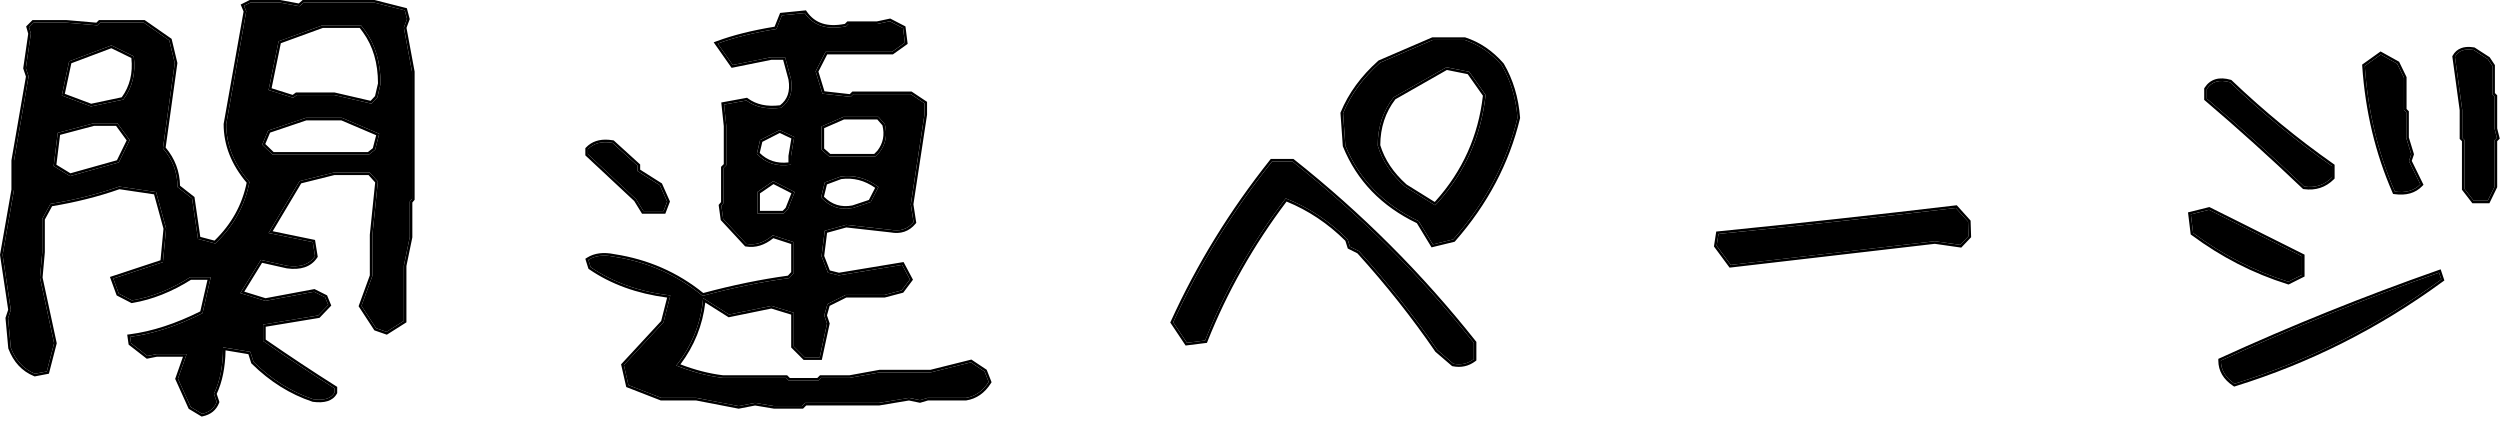
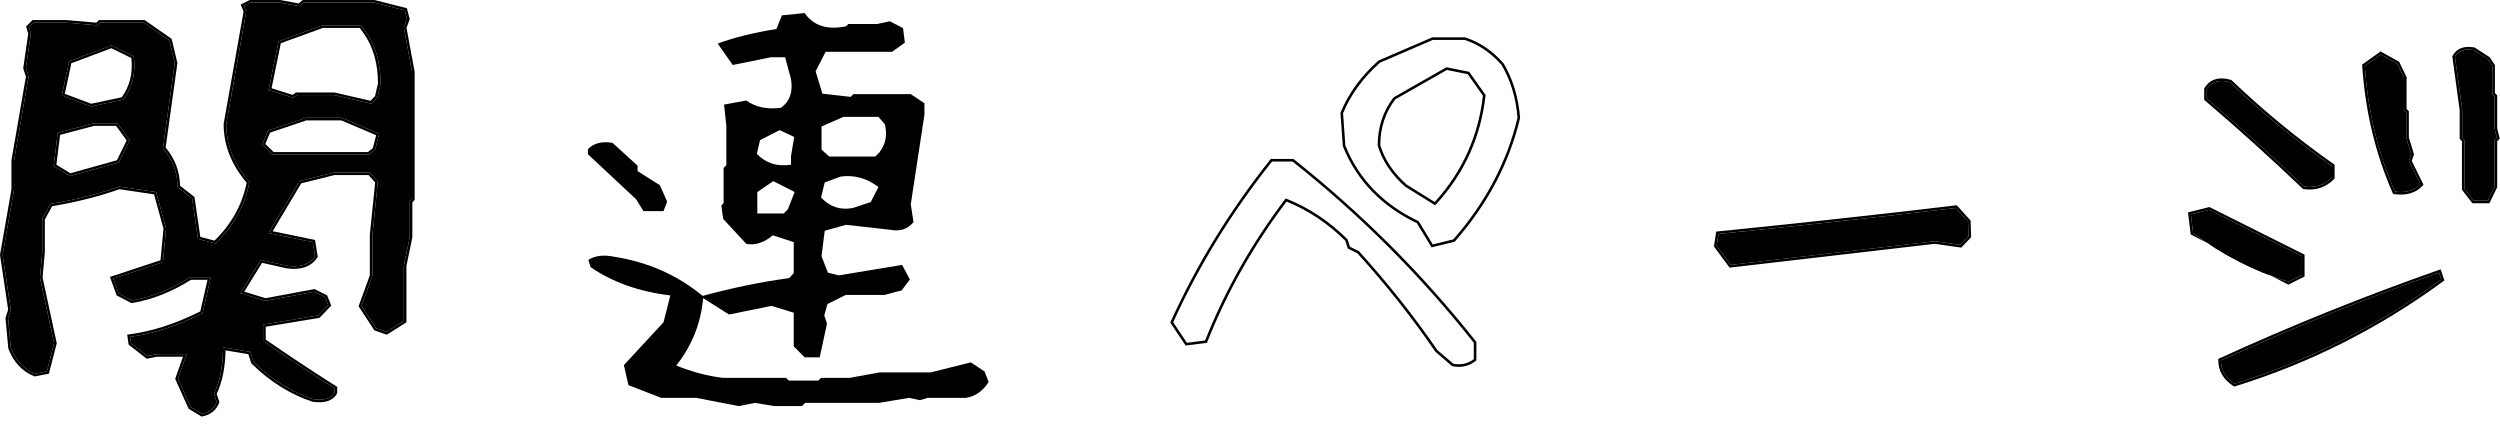
<svg xmlns="http://www.w3.org/2000/svg" width="193" height="33" viewBox="0 0 193 33" fill="none">
  <path d="M172.508 29.626C171.805 29.157 171.453 28.56 171.453 27.833C176.938 25.325 182.551 23.064 188.293 21.048L188.469 21.575C183.57 25.161 178.25 27.845 172.508 29.626ZM176.656 21.751C174.031 20.931 171.582 19.677 169.309 17.989L169.133 16.548L170.539 16.196L177.711 19.782V21.224L176.656 21.751ZM190.965 15.493L190.262 14.579V10.817L190.086 10.642V8.497L189.523 4.384C189.781 3.915 190.262 3.739 190.965 3.856L192.055 4.56L192.406 5.087V7.267L192.582 7.442V9.938L192.758 10.642L192.582 10.817V14.403L192.055 15.493H190.965ZM184.883 14.79C183.57 11.79 182.797 8.556 182.562 5.087L183.793 4.208L185.059 4.911L185.586 6.001V8.497L185.762 8.673V10.642L186.148 11.907L185.973 12.435L186.852 14.227C186.383 14.72 185.727 14.907 184.883 14.79ZM177.887 14.403C175.379 12.013 172.871 9.751 170.363 7.618V6.88C170.738 6.294 171.336 6.118 172.156 6.353C174.664 8.743 177.289 10.899 180.031 12.821V13.7C179.445 14.286 178.73 14.521 177.887 14.403Z" fill="black" />
  <path d="M133.617 20.45L132.527 18.974L132.668 18.06C138.762 17.45 144.867 16.782 150.984 16.056L151.934 17.11L151.969 18.235L151.336 18.903L149.367 18.622C144.117 19.231 138.867 19.841 133.617 20.45Z" fill="black" />
-   <path d="M112.195 28.079L110.965 27.024C109.184 24.423 107.168 21.88 104.918 19.395L104.215 19.044L104.039 18.481C102.633 17.075 101.039 16.02 99.258 15.317C96.656 18.739 94.582 22.395 93.035 26.286L91.629 26.462L90.574 24.88C92.566 20.497 95.109 16.36 98.203 12.47H99.785C104.988 16.595 109.652 21.259 113.777 26.462V27.727C113.309 28.079 112.781 28.196 112.195 28.079ZM110.613 18.868L109.523 17.075C106.805 15.786 104.918 13.841 103.863 11.239L103.688 8.743C104.273 7.313 105.223 6.013 106.535 4.841L110.613 3.083H113.074C114.152 3.435 115.102 4.079 115.922 5.017C116.625 6.212 117.035 7.571 117.152 9.095C116.332 12.517 114.68 15.646 112.195 18.481L110.613 18.868ZM110.965 15.669C113.098 13.302 114.34 10.524 114.691 7.337L113.426 5.544L111.668 5.192L107.59 7.513C106.77 8.567 106.359 9.81 106.359 11.239C106.711 12.411 107.414 13.466 108.469 14.403L110.789 15.845L110.965 15.669Z" fill="black" />
  <path d="M57.023 31.349L53.754 30.716H51.047L48.516 29.731L48.164 28.185L51.223 24.88L51.75 22.806C49.359 22.524 47.309 21.798 45.598 20.626L45.422 20.064C45.938 19.735 46.594 19.653 47.391 19.817C49.992 20.216 52.277 21.224 54.246 22.841C56.59 22.208 58.816 21.751 60.926 21.47L61.277 21.083V18.692L59.66 18.165C59.004 18.727 58.324 18.95 57.621 18.833L55.828 16.899L55.688 15.88L55.863 15.669V12.962L56.074 12.751V9.728L55.898 8.075L57.621 7.759C58.324 8.274 59.215 8.462 60.293 8.321C60.973 7.829 61.23 7.091 61.066 6.106L60.609 4.419H59.52L56.566 5.017L55.406 3.364C56.672 2.896 58.184 2.521 59.941 2.239L60.363 1.185L62.121 1.009C62.801 1.993 63.867 2.333 65.32 2.028L65.496 1.853H67.711L68.695 1.642L69.715 2.169L69.856 3.294L68.871 3.997H63.738L62.965 5.509L63.492 7.231L65.672 7.478L65.883 7.267H70.312L71.367 7.97V8.849L70.312 15.774L70.523 17.145C70.078 17.685 69.492 17.884 68.766 17.743L65.32 17.356L63.668 17.814L63.422 19.782L63.914 21.048L64.758 21.259L69.644 20.45L70.242 21.575L69.609 22.419L68.273 22.77H65.285L63.879 23.474L63.633 24.352L63.844 24.985L63.281 27.587H62.121L61.277 26.743V24.142L59.555 23.614L56.285 24.282L54.281 23.017C54.117 24.939 53.426 26.673 52.207 28.22C53.426 28.712 54.621 29.028 55.793 29.169H60.68L60.891 29.38H63.176L63.387 29.169H65.602L67.922 28.747H71.859L74.953 27.974L76.008 28.677L76.324 29.485C75.879 30.189 75.293 30.599 74.566 30.716H71.613L71.016 30.892L70.172 30.716L67.852 31.102H62.156L61.91 31.349H59.766L58.289 31.102L57.023 31.349ZM49.676 16.302L49.113 15.388L45.387 11.907V11.521C45.832 11.052 46.465 10.888 47.285 11.028L49.219 12.786V13.208L50.941 14.298L51.504 15.563L51.223 16.302H49.676ZM60.82 16.161L61.348 14.825L59.695 13.981L58.465 14.825V16.477H60.504L60.82 16.161ZM67.219 15.599L67.816 14.438C66.926 13.759 65.953 13.489 64.898 13.63L63.668 14.087L63.387 15.247C64.066 15.974 64.887 16.243 65.848 16.056L67.219 15.599ZM61.066 12.716V12.048L61.312 10.571L60.188 10.044L58.676 10.817L58.43 11.872C59.109 12.599 59.988 12.88 61.066 12.716ZM67.887 11.767C68.379 11.134 68.519 10.407 68.309 9.587L67.816 9.024H65.109L63.422 9.763V11.556L64.019 12.083H67.57L67.887 11.767Z" fill="black" />
  <path d="M15.602 31.946L14.723 31.419L13.738 29.239L14.406 27.341H12.086L11.383 27.481L10.117 26.497L10.047 26.005C11.828 25.77 13.691 25.161 15.637 24.177L16.27 21.399H14.688C13.211 22.337 11.711 22.935 10.188 23.192L9.168 22.665L8.746 21.505L12.578 20.239L12.824 17.638L12.051 14.825L9.203 14.403C7.539 14.989 5.77 15.435 3.895 15.739L3.262 16.899V19.466L3.086 21.435L4.176 26.497L3.613 28.677L2.699 28.852C1.832 28.501 1.211 27.833 0.836 26.849L0.625 24.564L0.836 23.931L0.203 19.677L1.082 14.649V12.399L2.207 5.896L1.996 5.263L2.383 2.591L2.242 2.099L2.594 1.747H5.09L7.516 1.958L7.727 1.747H11.102L13.07 3.118L13.492 4.876L12.578 11.45C13.328 12.317 13.703 13.313 13.703 14.438L14.828 15.317L15.285 18.446L16.621 18.798C18.027 17.462 18.906 15.88 19.258 14.052C18.062 12.669 17.465 11.181 17.465 9.587L19.012 0.868L18.836 0.446L19.328 0.2H21.613L23.125 0.481L23.441 0.2H28.891L31.246 0.798L31.422 1.466L31.176 2.134L31.809 5.544V15.352L31.633 15.563V18.306L31.176 20.52V24.774L29.84 25.618L29.031 25.337L27.906 23.614L28.75 21.294V18.13L29.172 14.017L28.539 13.313H25.797L23.125 13.981L20.734 17.989L24.145 18.692L24.32 19.782C23.898 20.415 23.184 20.661 22.176 20.52L20.137 20.064L18.555 22.63L20.488 23.227L24.25 22.524L25.094 22.946L25.34 23.544L24.566 24.352L20.312 25.056V26.321C22.211 27.634 24.051 28.852 25.832 29.977V30.294C25.574 30.763 25.023 30.939 24.18 30.821C22.492 30.259 20.957 29.298 19.574 27.939L19.328 27.165L17.219 26.814C17.219 28.243 16.984 29.439 16.516 30.399L16.727 31.032C16.539 31.524 16.164 31.829 15.602 31.946ZM9.168 12.54L10.012 10.817L9.062 9.517H7.234L4.457 10.255L4.141 12.821L5.406 13.595L9.168 12.54ZM28.961 11.556L29.277 10.325L26.395 9.095H23.617L20.699 10.079L20.242 11.169L21.051 11.942H28.469L28.961 11.556ZM9.52 7.688C10.223 6.751 10.492 5.638 10.328 4.349L8.605 3.505L5.336 4.735L4.773 7.372L7.023 8.216L9.52 7.688ZM29.137 7.513L29.383 6.458C29.383 4.841 28.984 3.481 28.188 2.38L27.871 1.958H24.883L21.508 3.188L20.734 6.95L22.633 7.548L22.914 7.337H25.797L28.68 8.005L29.137 7.513Z" fill="black" />
-   <path d="M188.483 20.984L188.659 21.512L188.706 21.65L188.588 21.736C183.672 25.335 178.332 28.03 172.568 29.817L172.478 29.845L172.398 29.792C171.65 29.293 171.254 28.638 171.254 27.833V27.704L171.371 27.651C176.861 25.141 182.48 22.877 188.228 20.859L188.42 20.792L188.483 20.984ZM170.54 16.196L169.134 16.548L169.31 17.989C171.583 19.677 174.032 20.931 176.657 21.751L177.712 21.224V19.782L170.54 16.196ZM192.056 4.56L190.966 3.856C190.263 3.739 189.782 3.915 189.524 4.384L190.087 8.497V10.642L190.263 10.817V14.579L190.966 15.493H192.056L192.583 14.403V10.817L192.759 10.642L192.583 9.939V7.442L192.407 7.267V5.087L192.056 4.56ZM185.06 4.911L183.794 4.208L182.563 5.087C182.798 8.556 183.571 11.79 184.884 14.79C185.727 14.907 186.384 14.72 186.853 14.228L185.974 12.435L186.149 11.907L185.763 10.642V8.673L185.587 8.497V6.001L185.06 4.911ZM170.164 6.821L170.196 6.772C170.406 6.444 170.687 6.22 171.037 6.117C171.383 6.015 171.778 6.036 172.212 6.16L172.26 6.174L172.295 6.208C174.796 8.592 177.414 10.741 180.147 12.657L180.232 12.717V13.783L180.174 13.842C179.542 14.473 178.764 14.727 177.86 14.602L177.797 14.593L177.75 14.548C175.245 12.16 172.739 9.901 170.234 7.771L170.164 7.711V6.821ZM171.454 27.833C171.454 28.56 171.806 29.157 172.509 29.626C178.251 27.845 183.571 25.161 188.47 21.575L188.294 21.048C182.552 23.064 176.938 25.325 171.454 27.833ZM177.912 21.348L177.802 21.402L176.675 21.966L176.598 21.941C173.951 21.114 171.481 19.85 169.19 18.149L169.122 18.099L169.111 18.014L168.914 16.396L169.085 16.354L170.491 16.002L170.563 15.984L177.802 19.604L177.912 19.658V21.348ZM170.364 7.618C172.872 9.751 175.38 12.013 177.888 14.403C178.731 14.521 179.446 14.286 180.032 13.7V12.821C177.29 10.899 174.665 8.743 172.157 6.353C171.337 6.118 170.739 6.294 170.364 6.88V7.618ZM185.787 8.414L185.963 8.59V10.611L186.341 11.849L186.359 11.91L186.339 11.971L186.188 12.419L187.032 14.14L187.094 14.265L186.997 14.365C186.473 14.916 185.746 15.112 184.856 14.988L184.745 14.973L184.701 14.87C183.379 11.848 182.6 8.591 182.364 5.101L182.356 4.989L182.447 4.924L183.78 3.972L183.892 4.033L185.157 4.736L185.212 4.767L185.24 4.824L185.768 5.914L185.787 5.955V8.414ZM192.607 7.184L192.783 7.359V9.913L192.953 10.593L192.98 10.703L192.783 10.9V14.449L192.764 14.49L192.182 15.693H190.867L190.808 15.615L190.104 14.701L190.062 14.648V10.9L189.887 10.725V8.51L189.326 4.411L189.317 4.346L189.35 4.287C189.501 4.013 189.722 3.818 190.01 3.713C190.222 3.635 190.462 3.609 190.727 3.627L190.999 3.659L191.04 3.666L191.074 3.689L192.164 4.392L192.199 4.414L192.223 4.448L192.574 4.976L192.607 5.026V7.184Z" fill="black" />
+   <path d="M188.483 20.984L188.659 21.512L188.706 21.65L188.588 21.736C183.672 25.335 178.332 28.03 172.568 29.817L172.478 29.845L172.398 29.792C171.65 29.293 171.254 28.638 171.254 27.833V27.704L171.371 27.651C176.861 25.141 182.48 22.877 188.228 20.859L188.42 20.792L188.483 20.984ZM170.54 16.196L169.134 16.548L169.31 17.989C171.583 19.677 174.032 20.931 176.657 21.751L177.712 21.224V19.782L170.54 16.196ZM192.056 4.56L190.966 3.856C190.263 3.739 189.782 3.915 189.524 4.384L190.087 8.497V10.642L190.263 10.817V14.579L190.966 15.493H192.056L192.583 14.403V10.817L192.759 10.642L192.583 9.939V7.442L192.407 7.267V5.087L192.056 4.56ZM185.06 4.911L183.794 4.208L182.563 5.087C182.798 8.556 183.571 11.79 184.884 14.79C185.727 14.907 186.384 14.72 186.853 14.228L185.974 12.435L186.149 11.907L185.763 10.642V8.673L185.587 8.497V6.001L185.06 4.911ZM170.164 6.821L170.196 6.772C170.406 6.444 170.687 6.22 171.037 6.117C171.383 6.015 171.778 6.036 172.212 6.16L172.26 6.174L172.295 6.208C174.796 8.592 177.414 10.741 180.147 12.657L180.232 12.717V13.783L180.174 13.842C179.542 14.473 178.764 14.727 177.86 14.602L177.797 14.593L177.75 14.548C175.245 12.16 172.739 9.901 170.234 7.771L170.164 7.711V6.821ZM171.454 27.833C171.454 28.56 171.806 29.157 172.509 29.626C178.251 27.845 183.571 25.161 188.47 21.575L188.294 21.048C182.552 23.064 176.938 25.325 171.454 27.833ZM177.912 21.348L177.802 21.402L176.675 21.966L176.598 21.941L169.122 18.099L169.111 18.014L168.914 16.396L169.085 16.354L170.491 16.002L170.563 15.984L177.802 19.604L177.912 19.658V21.348ZM170.364 7.618C172.872 9.751 175.38 12.013 177.888 14.403C178.731 14.521 179.446 14.286 180.032 13.7V12.821C177.29 10.899 174.665 8.743 172.157 6.353C171.337 6.118 170.739 6.294 170.364 6.88V7.618ZM185.787 8.414L185.963 8.59V10.611L186.341 11.849L186.359 11.91L186.339 11.971L186.188 12.419L187.032 14.14L187.094 14.265L186.997 14.365C186.473 14.916 185.746 15.112 184.856 14.988L184.745 14.973L184.701 14.87C183.379 11.848 182.6 8.591 182.364 5.101L182.356 4.989L182.447 4.924L183.78 3.972L183.892 4.033L185.157 4.736L185.212 4.767L185.24 4.824L185.768 5.914L185.787 5.955V8.414ZM192.607 7.184L192.783 7.359V9.913L192.953 10.593L192.98 10.703L192.783 10.9V14.449L192.764 14.49L192.182 15.693H190.867L190.808 15.615L190.104 14.701L190.062 14.648V10.9L189.887 10.725V8.51L189.326 4.411L189.317 4.346L189.35 4.287C189.501 4.013 189.722 3.818 190.01 3.713C190.222 3.635 190.462 3.609 190.727 3.627L190.999 3.659L191.04 3.666L191.074 3.689L192.164 4.392L192.199 4.414L192.223 4.448L192.574 4.976L192.607 5.026V7.184Z" fill="black" />
  <path d="M152.081 16.977L152.13 17.031L152.133 17.105L152.168 18.23L152.17 18.312L152.113 18.373L151.409 19.116L149.361 18.823L149.358 18.824C149.348 18.825 149.338 18.827 149.328 18.828C149.318 18.829 149.307 18.83 149.297 18.831C149.287 18.832 149.277 18.834 149.267 18.835C149.256 18.836 149.246 18.838 149.235 18.839C149.225 18.84 149.215 18.841 149.205 18.842C149.195 18.843 149.184 18.845 149.174 18.846C149.164 18.847 149.154 18.848 149.144 18.85C149.133 18.851 149.123 18.851 149.112 18.852C149.102 18.854 149.092 18.855 149.082 18.856C149.072 18.858 149.061 18.859 149.051 18.86C149.041 18.861 149.031 18.862 149.021 18.863C149.01 18.864 149 18.866 148.989 18.867C148.979 18.868 148.969 18.87 148.959 18.871C148.949 18.872 148.938 18.873 148.928 18.874C148.918 18.875 148.908 18.877 148.897 18.878C148.887 18.879 148.876 18.881 148.866 18.882C148.856 18.883 148.846 18.884 148.836 18.885C148.826 18.886 148.815 18.887 148.805 18.889C148.795 18.89 148.785 18.891 148.774 18.893C148.764 18.894 148.753 18.894 148.743 18.895C148.733 18.897 148.723 18.898 148.713 18.899C148.703 18.901 148.692 18.902 148.682 18.903C148.672 18.904 148.661 18.905 148.651 18.906C148.641 18.907 148.63 18.909 148.62 18.91C148.61 18.911 148.6 18.912 148.59 18.913C148.58 18.914 148.569 18.916 148.559 18.917C148.548 18.918 148.538 18.92 148.528 18.921C148.518 18.922 148.507 18.923 148.497 18.924C148.487 18.925 148.477 18.927 148.467 18.928C148.457 18.929 148.446 18.93 148.436 18.932C148.425 18.933 148.415 18.933 148.405 18.935C148.395 18.936 148.384 18.937 148.374 18.939C148.364 18.94 148.354 18.941 148.344 18.942C148.333 18.944 148.323 18.944 148.312 18.945C148.302 18.947 148.292 18.948 148.282 18.949C148.272 18.95 148.261 18.952 148.251 18.953C148.241 18.954 148.231 18.955 148.221 18.956C148.21 18.957 148.2 18.959 148.189 18.96C148.179 18.961 148.169 18.963 148.159 18.964C148.149 18.965 148.138 18.966 148.128 18.967C148.118 18.968 148.108 18.97 148.098 18.971C148.087 18.972 148.077 18.973 148.066 18.975C148.056 18.976 148.046 18.976 148.036 18.977C148.026 18.979 148.015 18.98 148.005 18.981C147.995 18.983 147.985 18.984 147.975 18.985C147.964 18.986 147.954 18.987 147.943 18.988C147.933 18.989 147.923 18.991 147.913 18.992C147.903 18.993 147.892 18.995 147.882 18.996C147.872 18.997 147.862 18.998 147.852 18.999C147.841 19 147.831 19.002 147.82 19.003C147.81 19.004 147.8 19.006 147.79 19.007C147.78 19.008 147.769 19.009 147.759 19.01C147.749 19.011 147.739 19.012 147.729 19.014C147.718 19.015 147.708 19.016 147.697 19.018C147.687 19.019 147.677 19.019 147.667 19.02C147.657 19.022 147.646 19.023 147.636 19.024C147.626 19.026 147.616 19.026 147.605 19.027C147.595 19.029 147.584 19.03 147.574 19.031C147.564 19.032 147.554 19.034 147.544 19.035C147.534 19.036 147.523 19.037 147.513 19.038C147.503 19.039 147.493 19.041 147.482 19.042C147.472 19.043 147.461 19.045 147.451 19.046C147.441 19.047 147.431 19.048 147.421 19.049C147.411 19.05 147.4 19.052 147.39 19.053C147.38 19.054 147.369 19.055 147.359 19.057C147.349 19.058 147.338 19.058 147.328 19.06C147.318 19.061 147.308 19.062 147.298 19.064C147.288 19.065 147.277 19.066 147.267 19.067C147.257 19.069 147.246 19.069 147.236 19.07C147.226 19.072 147.215 19.073 147.205 19.074C147.195 19.075 147.185 19.077 147.175 19.078C147.165 19.079 147.154 19.08 147.144 19.081C147.133 19.082 147.123 19.084 147.113 19.085C147.103 19.086 147.092 19.088 147.082 19.089C147.072 19.09 147.062 19.091 147.052 19.092C147.042 19.093 147.031 19.095 147.021 19.096C147.01 19.097 147 19.098 146.99 19.1C146.98 19.101 146.969 19.101 146.959 19.102C146.949 19.104 146.939 19.105 146.929 19.106C146.918 19.108 146.908 19.109 146.897 19.11C146.887 19.111 146.877 19.112 146.867 19.113C146.857 19.114 146.846 19.116 146.836 19.117C146.826 19.118 146.816 19.12 146.806 19.121C146.795 19.122 146.785 19.123 146.774 19.124C146.764 19.125 146.754 19.127 146.744 19.128C146.734 19.129 146.723 19.131 146.713 19.132C146.703 19.133 146.693 19.134 146.683 19.135C146.672 19.136 146.662 19.137 146.651 19.139C146.641 19.14 146.631 19.14 146.621 19.142C146.611 19.143 146.6 19.144 146.59 19.145C146.58 19.147 146.57 19.148 146.56 19.149C146.549 19.151 146.539 19.151 146.528 19.152C146.518 19.154 146.508 19.155 146.498 19.156C146.488 19.157 146.477 19.159 146.467 19.16C146.457 19.161 146.447 19.162 146.437 19.163C146.426 19.164 146.416 19.166 146.405 19.167C146.395 19.168 146.385 19.17 146.375 19.171C146.365 19.172 146.354 19.173 146.344 19.174C146.334 19.175 146.324 19.177 146.313 19.178C146.303 19.179 146.292 19.18 146.282 19.182C146.272 19.183 146.262 19.183 146.252 19.185C146.242 19.186 146.231 19.187 146.221 19.189C146.211 19.19 146.201 19.191 146.19 19.192C146.18 19.194 146.169 19.194 146.159 19.195C146.149 19.197 146.139 19.198 146.129 19.199C146.119 19.2 146.108 19.202 146.098 19.203C146.088 19.204 146.077 19.205 146.067 19.206C146.057 19.207 146.046 19.209 146.036 19.21C146.026 19.211 146.016 19.213 146.006 19.214C145.996 19.215 145.985 19.216 145.975 19.217C145.965 19.218 145.954 19.22 145.944 19.221C145.934 19.222 145.923 19.223 145.913 19.225C145.903 19.226 145.893 19.226 145.883 19.227C145.873 19.229 145.862 19.23 145.852 19.231C145.841 19.233 145.831 19.234 145.821 19.235C145.811 19.236 145.8 19.237 145.79 19.238C145.78 19.239 145.77 19.241 145.76 19.242C145.75 19.243 145.739 19.245 145.729 19.246C145.718 19.247 145.708 19.248 145.698 19.249C145.688 19.25 145.677 19.252 145.667 19.253C145.657 19.254 145.647 19.255 145.637 19.256C145.626 19.257 145.616 19.259 145.605 19.26C145.595 19.261 145.585 19.262 145.575 19.264C145.565 19.265 145.554 19.265 145.544 19.267C145.534 19.268 145.524 19.269 145.514 19.27C145.503 19.272 145.493 19.273 145.482 19.274C145.472 19.276 145.462 19.276 145.452 19.277C145.442 19.279 145.431 19.28 145.421 19.281C145.411 19.282 145.401 19.284 145.391 19.285C145.38 19.286 145.37 19.287 145.359 19.288C145.349 19.289 145.339 19.291 145.329 19.292C145.319 19.293 145.308 19.295 145.298 19.296C145.288 19.297 145.278 19.298 145.268 19.299C145.257 19.3 145.247 19.302 145.236 19.303C145.226 19.304 145.216 19.305 145.206 19.307C145.196 19.308 145.185 19.308 145.175 19.31C145.165 19.311 145.155 19.312 145.145 19.314C145.134 19.315 145.124 19.316 145.113 19.317C145.103 19.319 145.093 19.319 145.083 19.32C145.073 19.322 145.062 19.323 145.052 19.324C145.042 19.325 145.032 19.327 145.021 19.328C145.011 19.329 145 19.33 144.99 19.331C144.98 19.332 144.97 19.334 144.96 19.335C144.95 19.336 144.939 19.338 144.929 19.339C144.919 19.34 144.909 19.341 144.898 19.342C144.888 19.343 144.877 19.345 144.867 19.346C144.857 19.347 144.847 19.348 144.837 19.35C144.827 19.351 144.816 19.351 144.806 19.352C144.796 19.354 144.785 19.355 144.775 19.356C144.765 19.358 144.754 19.359 144.744 19.36C144.734 19.361 144.724 19.362 144.714 19.363C144.704 19.364 144.693 19.366 144.683 19.367C144.673 19.368 144.662 19.369 144.652 19.37C144.642 19.371 144.631 19.373 144.621 19.374C144.611 19.375 144.601 19.377 144.591 19.378C144.581 19.379 144.57 19.38 144.56 19.381C144.549 19.382 144.539 19.384 144.529 19.385C144.519 19.386 144.508 19.387 144.498 19.389C144.488 19.39 144.478 19.39 144.468 19.392C144.458 19.393 144.447 19.394 144.437 19.395C144.426 19.397 144.416 19.398 144.406 19.399C144.396 19.401 144.385 19.401 144.375 19.402C144.365 19.404 144.355 19.405 144.345 19.406C144.334 19.407 144.324 19.409 144.313 19.41C144.303 19.411 144.293 19.412 144.283 19.413C144.273 19.414 144.262 19.416 144.252 19.417C144.242 19.418 144.232 19.42 144.222 19.421C144.211 19.422 144.201 19.423 144.19 19.424C144.18 19.425 144.17 19.427 144.16 19.428C144.15 19.429 144.139 19.43 144.129 19.432C144.119 19.433 144.109 19.433 144.099 19.435C144.088 19.436 144.078 19.437 144.067 19.439C144.057 19.44 144.047 19.441 144.037 19.442C144.027 19.444 144.016 19.444 144.006 19.445C143.996 19.447 143.986 19.448 143.976 19.449C143.965 19.45 143.955 19.452 143.944 19.453C143.934 19.454 143.924 19.455 143.914 19.456C143.904 19.457 143.893 19.459 143.883 19.46C143.873 19.461 143.863 19.463 143.853 19.464C143.842 19.465 143.832 19.466 143.821 19.467C143.811 19.468 143.801 19.47 143.791 19.471C143.781 19.472 143.77 19.473 143.76 19.475C143.75 19.476 143.74 19.476 143.729 19.477C143.719 19.479 143.708 19.48 143.698 19.481C143.688 19.483 143.678 19.483 143.668 19.484C143.658 19.486 143.647 19.487 143.637 19.488C143.627 19.489 143.617 19.491 143.606 19.492C143.596 19.493 143.585 19.494 143.575 19.495C143.565 19.496 143.555 19.498 143.545 19.499C143.535 19.5 143.524 19.502 143.514 19.503C143.504 19.504 143.493 19.505 143.483 19.506C143.473 19.507 143.462 19.509 143.452 19.51C143.442 19.511 143.432 19.512 143.422 19.514C143.412 19.515 143.401 19.515 143.391 19.517C143.381 19.518 143.37 19.519 143.36 19.52C143.35 19.522 143.339 19.523 143.329 19.524C143.319 19.526 143.309 19.526 143.299 19.527C143.289 19.529 143.278 19.53 143.268 19.531C143.257 19.532 143.247 19.534 143.237 19.535C143.227 19.536 143.216 19.537 143.206 19.538C143.196 19.539 143.186 19.541 143.176 19.542C143.166 19.543 143.155 19.545 143.145 19.546C143.134 19.547 143.124 19.548 143.114 19.549C143.104 19.55 143.093 19.552 143.083 19.553C143.073 19.554 143.063 19.555 143.053 19.557C143.042 19.558 143.032 19.558 143.021 19.56C143.011 19.561 143.001 19.562 142.991 19.564C142.981 19.565 142.97 19.566 142.96 19.567C142.95 19.569 142.94 19.569 142.93 19.57C142.919 19.572 142.909 19.573 142.898 19.574C142.888 19.575 142.878 19.577 142.868 19.578C142.858 19.579 142.847 19.58 142.837 19.581C142.827 19.582 142.817 19.584 142.807 19.585C142.796 19.586 142.786 19.588 142.775 19.589C142.765 19.59 142.755 19.591 142.745 19.592C142.735 19.593 142.724 19.595 142.714 19.596C142.704 19.597 142.694 19.598 142.684 19.599C142.673 19.6 142.663 19.601 142.652 19.602C142.642 19.604 142.632 19.605 142.622 19.606C142.612 19.608 142.601 19.608 142.591 19.609C142.581 19.61 142.571 19.612 142.561 19.613C142.55 19.614 142.54 19.616 142.529 19.617C142.519 19.618 142.509 19.619 142.499 19.62C142.489 19.621 142.478 19.623 142.468 19.624C142.458 19.625 142.448 19.627 142.438 19.628C142.427 19.629 142.417 19.63 142.406 19.631C142.396 19.632 142.386 19.634 142.376 19.635C142.366 19.636 142.355 19.637 142.345 19.639C142.335 19.64 142.325 19.64 142.314 19.642C142.304 19.643 142.293 19.644 142.283 19.645C142.273 19.647 142.263 19.648 142.253 19.649C142.243 19.651 142.232 19.651 142.222 19.652C142.212 19.654 142.202 19.655 142.191 19.656C142.181 19.657 142.17 19.659 142.16 19.66C142.15 19.661 142.14 19.662 142.13 19.663C142.12 19.664 142.109 19.666 142.099 19.667C142.089 19.668 142.078 19.67 142.068 19.671C142.058 19.672 142.047 19.673 142.037 19.674C142.027 19.675 142.017 19.677 142.007 19.678C141.997 19.679 141.986 19.68 141.976 19.682C141.966 19.683 141.955 19.683 141.945 19.685C141.935 19.686 141.924 19.687 141.914 19.689C141.904 19.69 141.894 19.691 141.884 19.692C141.874 19.694 141.863 19.694 141.853 19.695C141.842 19.697 141.832 19.698 141.822 19.699C141.812 19.7 141.801 19.702 141.791 19.703C141.781 19.704 141.771 19.705 141.761 19.706C141.75 19.707 141.74 19.709 141.729 19.71C141.719 19.711 141.709 19.712 141.699 19.713C141.689 19.714 141.678 19.716 141.668 19.717C141.658 19.718 141.648 19.72 141.638 19.721C141.627 19.722 141.617 19.722 141.606 19.724C141.596 19.725 141.586 19.726 141.576 19.727C141.566 19.729 141.555 19.73 141.545 19.731C141.535 19.733 141.525 19.733 141.515 19.734C141.504 19.736 141.494 19.737 141.483 19.738C141.473 19.739 141.463 19.741 141.453 19.742C141.443 19.743 141.432 19.744 141.422 19.745C141.412 19.746 141.402 19.748 141.392 19.749C141.381 19.75 141.371 19.752 141.36 19.753C141.35 19.754 141.34 19.755 141.33 19.756C141.32 19.757 141.309 19.759 141.299 19.76C141.289 19.761 141.279 19.762 141.269 19.764C141.258 19.765 141.248 19.765 141.237 19.767C141.227 19.768 141.217 19.769 141.207 19.77C141.197 19.772 141.186 19.773 141.176 19.774C141.166 19.776 141.156 19.776 141.146 19.777C141.135 19.779 141.125 19.78 141.114 19.781C141.104 19.782 141.094 19.784 141.084 19.785C141.074 19.786 141.063 19.787 141.053 19.788C141.043 19.789 141.033 19.791 141.022 19.792C141.012 19.793 141.001 19.795 140.991 19.796C140.981 19.797 140.971 19.798 140.961 19.799C140.951 19.8 140.94 19.802 140.93 19.803C140.92 19.804 140.91 19.805 140.899 19.807C140.889 19.808 140.878 19.808 140.868 19.81C140.858 19.811 140.848 19.812 140.838 19.814C140.828 19.815 140.817 19.816 140.807 19.817C140.797 19.819 140.786 19.819 140.776 19.82C140.766 19.822 140.755 19.823 140.745 19.824C140.735 19.825 140.725 19.826 140.715 19.827C140.705 19.828 140.694 19.83 140.684 19.831C140.673 19.832 140.663 19.834 140.653 19.835C140.643 19.836 140.632 19.837 140.622 19.838C140.612 19.839 140.602 19.841 140.592 19.842C140.582 19.843 140.571 19.845 140.561 19.846C140.55 19.847 140.54 19.848 140.53 19.849C140.52 19.85 140.509 19.851 140.499 19.852C140.489 19.854 140.479 19.855 140.469 19.856C140.458 19.858 140.448 19.858 140.438 19.859C140.427 19.86 140.417 19.862 140.407 19.863C140.397 19.864 140.386 19.866 140.376 19.867C140.366 19.868 140.356 19.869 140.346 19.87C140.335 19.871 140.325 19.873 140.314 19.874C140.304 19.875 140.294 19.877 140.284 19.878C140.274 19.879 140.263 19.88 140.253 19.881C140.243 19.882 140.233 19.884 140.223 19.885C140.212 19.886 140.202 19.887 140.191 19.889C140.181 19.89 140.171 19.89 140.161 19.892C140.151 19.893 140.14 19.894 140.13 19.895C140.12 19.897 140.11 19.898 140.1 19.899C140.089 19.901 140.079 19.901 140.068 19.902C140.058 19.904 140.048 19.905 140.038 19.906C140.028 19.907 140.017 19.909 140.007 19.91C139.997 19.911 139.987 19.912 139.977 19.913C139.966 19.914 139.956 19.916 139.945 19.917C139.935 19.918 139.925 19.92 139.915 19.921C139.905 19.922 139.894 19.923 139.884 19.924C139.874 19.925 139.864 19.927 139.854 19.928C139.843 19.929 139.833 19.93 139.822 19.932C139.812 19.933 139.802 19.933 139.792 19.935C139.782 19.936 139.771 19.937 139.761 19.939C139.751 19.94 139.741 19.94 139.73 19.941C139.72 19.943 139.709 19.944 139.699 19.945C139.689 19.947 139.679 19.948 139.669 19.949C139.659 19.95 139.648 19.951 139.638 19.952C139.628 19.953 139.618 19.955 139.607 19.956C139.597 19.957 139.586 19.959 139.576 19.96C139.566 19.961 139.556 19.962 139.546 19.963C139.536 19.964 139.525 19.966 139.515 19.967C139.505 19.968 139.494 19.97 139.484 19.971C139.474 19.972 139.463 19.972 139.453 19.974C139.443 19.975 139.433 19.976 139.423 19.977C139.413 19.979 139.402 19.98 139.392 19.981C139.382 19.983 139.371 19.983 139.361 19.984C139.351 19.986 139.34 19.987 139.33 19.988C139.32 19.989 139.31 19.991 139.3 19.992C139.29 19.993 139.279 19.994 139.269 19.995C139.258 19.996 139.248 19.998 139.238 19.999C139.228 20 139.217 20.002 139.207 20.003C139.197 20.004 139.187 20.005 139.177 20.006C139.167 20.007 139.156 20.009 139.146 20.01C139.135 20.011 139.125 20.012 139.115 20.014C139.105 20.015 139.094 20.015 139.084 20.017C139.074 20.018 139.064 20.019 139.054 20.02C139.043 20.022 139.033 20.023 139.022 20.024C139.012 20.026 139.002 20.026 138.992 20.027C138.982 20.029 138.971 20.03 138.961 20.031C138.951 20.032 138.941 20.034 138.931 20.035C138.92 20.036 138.91 20.037 138.899 20.038C138.889 20.039 138.879 20.041 138.869 20.042C138.859 20.043 138.848 20.045 138.838 20.046C138.828 20.047 138.818 20.048 138.808 20.049C138.797 20.05 138.787 20.052 138.776 20.053C138.766 20.054 138.756 20.055 138.746 20.056C138.736 20.057 138.725 20.058 138.715 20.06C138.705 20.061 138.695 20.062 138.685 20.064C138.674 20.065 138.664 20.065 138.653 20.066C138.643 20.068 138.633 20.069 138.623 20.07C138.613 20.072 138.602 20.073 138.592 20.074C138.582 20.075 138.572 20.076 138.562 20.077C138.551 20.078 138.541 20.08 138.53 20.081C138.52 20.082 138.51 20.084 138.5 20.085C138.49 20.086 138.479 20.087 138.469 20.088C138.459 20.089 138.449 20.091 138.438 20.092C138.428 20.093 138.417 20.095 138.407 20.096C138.397 20.097 138.387 20.098 138.377 20.099C138.367 20.1 138.356 20.101 138.346 20.102C138.336 20.104 138.326 20.105 138.315 20.106C138.305 20.108 138.294 20.108 138.284 20.109C138.274 20.11 138.264 20.112 138.254 20.113C138.244 20.114 138.233 20.116 138.223 20.117C138.213 20.118 138.202 20.119 138.192 20.12C138.182 20.121 138.171 20.123 138.161 20.124C138.151 20.125 138.141 20.127 138.131 20.128C138.121 20.129 138.11 20.13 138.1 20.131C138.09 20.132 138.079 20.134 138.069 20.135C138.059 20.136 138.048 20.137 138.038 20.139C138.028 20.14 138.018 20.14 138.008 20.142C137.998 20.143 137.987 20.144 137.977 20.145C137.966 20.147 137.956 20.148 137.946 20.149C137.936 20.151 137.925 20.151 137.915 20.152C137.905 20.154 137.895 20.155 137.885 20.156C137.875 20.157 137.864 20.159 137.854 20.16C137.843 20.161 137.833 20.162 137.823 20.163C137.813 20.164 137.802 20.166 137.792 20.167C137.782 20.168 137.772 20.169 137.762 20.17C137.751 20.171 137.741 20.173 137.73 20.174C137.72 20.175 137.71 20.177 137.7 20.178C137.69 20.179 137.679 20.18 137.669 20.181C137.659 20.182 137.649 20.183 137.639 20.185C137.628 20.186 137.618 20.187 137.607 20.189C137.597 20.19 137.587 20.19 137.577 20.191C137.567 20.193 137.556 20.194 137.546 20.195C137.536 20.197 137.526 20.198 137.516 20.199C137.505 20.2 137.495 20.201 137.484 20.202C137.474 20.203 137.464 20.205 137.454 20.206C137.444 20.207 137.433 20.209 137.423 20.21C137.413 20.211 137.403 20.212 137.393 20.213C137.382 20.214 137.372 20.216 137.361 20.217C137.351 20.218 137.341 20.22 137.331 20.221C137.321 20.222 137.31 20.222 137.3 20.224C137.29 20.225 137.28 20.226 137.27 20.227C137.259 20.229 137.249 20.23 137.238 20.231C137.228 20.233 137.218 20.233 137.208 20.234C137.198 20.236 137.187 20.237 137.177 20.238C137.167 20.239 137.157 20.241 137.146 20.242C137.136 20.243 137.125 20.244 137.115 20.245C137.105 20.246 137.095 20.248 137.085 20.249C137.075 20.25 137.064 20.252 137.054 20.253C137.044 20.254 137.034 20.255 137.023 20.256C137.013 20.257 137.002 20.259 136.992 20.26C136.982 20.261 136.972 20.262 136.962 20.264C136.952 20.265 136.941 20.265 136.931 20.267C136.921 20.268 136.91 20.269 136.9 20.27C136.89 20.272 136.879 20.273 136.869 20.274C136.859 20.276 136.849 20.276 136.839 20.277C136.829 20.279 136.818 20.28 136.808 20.281C136.798 20.282 136.787 20.283 136.777 20.284C136.767 20.285 136.756 20.287 136.746 20.288C136.736 20.289 136.726 20.291 136.716 20.292C136.706 20.293 136.695 20.294 136.685 20.295C136.674 20.296 136.664 20.298 136.654 20.299C136.644 20.3 136.633 20.302 136.623 20.303C136.613 20.304 136.603 20.305 136.593 20.306C136.583 20.307 136.572 20.308 136.562 20.31C136.551 20.311 136.541 20.312 136.531 20.314C136.521 20.315 136.51 20.315 136.5 20.316C136.49 20.318 136.48 20.319 136.47 20.32C136.459 20.322 136.449 20.323 136.438 20.324C136.428 20.325 136.418 20.326 136.408 20.327C136.398 20.328 136.387 20.33 136.377 20.331C136.367 20.332 136.357 20.334 136.347 20.335C136.336 20.336 136.326 20.337 136.315 20.338C136.305 20.339 136.295 20.341 136.285 20.342C136.275 20.343 136.264 20.345 136.254 20.346C136.244 20.347 136.234 20.348 136.224 20.349C136.213 20.35 136.203 20.351 136.192 20.352C136.182 20.354 136.172 20.355 136.162 20.356C136.152 20.358 136.141 20.358 136.131 20.359C136.121 20.36 136.111 20.362 136.101 20.363C136.09 20.364 136.08 20.366 136.069 20.367C136.059 20.368 136.049 20.369 136.039 20.37C136.029 20.371 136.018 20.373 136.008 20.374C135.998 20.375 135.988 20.377 135.978 20.378C135.967 20.379 135.957 20.38 135.946 20.381C135.936 20.382 135.926 20.384 135.916 20.385C135.906 20.386 135.895 20.387 135.885 20.389C135.875 20.39 135.865 20.39 135.854 20.392C135.844 20.393 135.833 20.394 135.823 20.395C135.813 20.397 135.803 20.397 135.793 20.398C135.783 20.4 135.772 20.401 135.762 20.402C135.752 20.404 135.742 20.405 135.731 20.406C135.721 20.407 135.71 20.408 135.7 20.409C135.69 20.41 135.68 20.412 135.67 20.413C135.66 20.414 135.649 20.416 135.639 20.417C135.629 20.418 135.618 20.419 135.608 20.42C135.598 20.421 135.587 20.423 135.577 20.424C135.567 20.425 135.557 20.427 135.547 20.428C135.537 20.429 135.526 20.43 135.516 20.431C135.506 20.432 135.495 20.433 135.485 20.435C135.475 20.436 135.464 20.437 135.454 20.439C135.444 20.44 135.434 20.44 135.424 20.441C135.414 20.443 135.403 20.444 135.393 20.445C135.382 20.447 135.372 20.448 135.362 20.449C135.352 20.45 135.341 20.451 135.331 20.452C135.321 20.453 135.311 20.455 135.301 20.456C135.291 20.457 135.28 20.459 135.27 20.46C135.259 20.461 135.249 20.462 135.239 20.463C135.229 20.464 135.218 20.466 135.208 20.467C135.198 20.468 135.188 20.47 135.178 20.471C135.167 20.472 135.157 20.472 135.146 20.474C135.136 20.475 135.126 20.476 135.116 20.477C135.106 20.479 135.095 20.48 135.085 20.481C135.075 20.483 135.065 20.483 135.055 20.484C135.044 20.486 135.034 20.487 135.023 20.488C135.013 20.489 135.003 20.491 134.993 20.492C134.983 20.493 134.972 20.494 134.962 20.495C134.952 20.496 134.942 20.498 134.932 20.499C134.921 20.5 134.911 20.502 134.9 20.503C134.89 20.504 134.88 20.505 134.87 20.506C134.86 20.507 134.849 20.509 134.839 20.51C134.829 20.511 134.819 20.512 134.809 20.513C134.798 20.514 134.788 20.515 134.777 20.517C134.767 20.518 134.757 20.519 134.747 20.52C134.737 20.522 134.726 20.522 134.716 20.523C134.706 20.525 134.696 20.526 134.686 20.527C134.675 20.529 134.665 20.53 134.654 20.531C134.644 20.532 134.634 20.533 134.624 20.534C134.614 20.535 134.603 20.537 134.593 20.538C134.583 20.539 134.573 20.541 134.562 20.542C134.552 20.543 134.542 20.544 134.531 20.545C134.521 20.546 134.511 20.548 134.501 20.549C134.491 20.55 134.48 20.552 134.47 20.553C134.46 20.554 134.45 20.555 134.439 20.556C134.429 20.557 134.418 20.558 134.408 20.56C134.398 20.561 134.388 20.562 134.378 20.564C134.368 20.565 134.357 20.565 134.347 20.566C134.337 20.568 134.327 20.569 134.316 20.57C134.306 20.572 134.295 20.573 134.285 20.574C134.275 20.575 134.265 20.576 134.255 20.577C134.245 20.578 134.234 20.58 134.224 20.581C134.214 20.582 134.203 20.584 134.193 20.585C134.183 20.586 134.172 20.587 134.162 20.588C134.152 20.589 134.142 20.591 134.132 20.592C134.122 20.593 134.111 20.595 134.101 20.596C134.091 20.597 134.08 20.598 134.07 20.599C134.06 20.6 134.049 20.601 134.039 20.602C134.029 20.604 134.019 20.605 134.009 20.606C133.999 20.608 133.988 20.608 133.978 20.609C133.967 20.61 133.957 20.612 133.947 20.613C133.937 20.614 133.926 20.616 133.916 20.617C133.906 20.618 133.896 20.619 133.886 20.62C133.875 20.621 133.865 20.623 133.854 20.624C133.844 20.625 133.834 20.626 133.824 20.627C133.814 20.628 133.803 20.63 133.793 20.631C133.783 20.632 133.773 20.634 133.763 20.635C133.752 20.636 133.742 20.637 133.731 20.638C133.721 20.639 133.711 20.64 133.701 20.642C133.691 20.643 133.68 20.644 133.67 20.645C133.66 20.647 133.65 20.647 133.64 20.648L133.524 20.662L133.455 20.569L132.365 19.093L132.316 19.025L132.493 17.876L132.647 17.86C138.74 17.251 144.844 16.584 150.96 15.857L151.062 15.845L152.081 16.977ZM150.983 16.056C144.866 16.782 138.761 17.45 132.667 18.06L132.526 18.974L133.616 20.45L149.366 18.622L151.335 18.903L151.968 18.235L151.933 17.11L150.983 16.056Z" fill="black" />
  <path d="M113.775 26.462C109.65 21.259 104.986 16.595 99.783 12.47H98.201C95.107 16.36 92.564 20.497 90.572 24.88L91.627 26.462L93.033 26.286C94.58 22.395 96.654 18.739 99.256 15.317C101.037 16.02 102.631 17.075 104.037 18.481L104.213 19.044L104.916 19.395C107.166 21.88 109.182 24.423 110.963 27.024L112.193 28.079C112.779 28.196 113.307 28.079 113.775 27.727V26.462ZM113.104 2.883L113.134 2.893C114.249 3.256 115.229 3.923 116.07 4.885L116.083 4.899L116.093 4.915C116.813 6.139 117.23 7.529 117.35 9.079L117.353 9.11L117.345 9.142C116.516 12.597 114.848 15.755 112.344 18.613L112.302 18.661L112.241 18.676L110.659 19.062L110.517 19.098L110.44 18.972L109.381 17.229C106.65 15.919 104.744 13.948 103.676 11.315L103.664 11.285L103.662 11.253L103.486 8.757L103.482 8.711L103.5 8.667C104.099 7.206 105.068 5.881 106.4 4.691L106.424 4.67L106.454 4.657L110.532 2.899L110.57 2.883H113.104ZM110.611 3.083L106.533 4.841C105.221 6.013 104.271 7.313 103.686 8.743L103.861 11.239C104.916 13.841 106.803 15.786 109.521 17.075L110.611 18.868L112.193 18.481C114.678 15.646 116.33 12.517 117.15 9.095C117.033 7.571 116.623 6.212 115.92 5.017C115.1 4.079 114.15 3.435 113.072 3.083H110.611ZM113.424 5.544L114.689 7.337C114.338 10.524 113.096 13.302 110.963 15.669L110.787 15.845L108.467 14.403C107.412 13.466 106.709 12.411 106.357 11.239C106.357 9.81 106.768 8.567 107.588 7.513L111.666 5.192L113.424 5.544ZM107.724 7.665C106.953 8.669 106.563 9.847 106.558 11.21C106.898 12.326 107.572 13.337 108.588 14.243L110.757 15.591L110.821 15.527C112.905 13.211 114.123 10.5 114.48 7.388L113.307 5.725L111.699 5.402L107.724 7.665ZM113.976 27.827L113.896 27.888C113.38 28.274 112.795 28.403 112.154 28.275L112.103 28.265L112.063 28.23L110.833 27.176L110.812 27.159L110.798 27.138C109.028 24.553 107.027 22.026 104.792 19.557L104.123 19.223L104.048 19.185L103.861 18.59C102.519 17.256 101.007 16.247 99.323 15.56C96.776 18.933 94.74 22.533 93.219 26.36L93.176 26.47L93.058 26.484L91.651 26.66L91.529 26.676L90.406 24.991L90.344 24.898L90.391 24.797C92.39 20.399 94.942 16.249 98.045 12.346L98.105 12.27H99.853L99.907 12.313C105.122 16.448 109.797 21.123 113.932 26.338L113.976 26.393V27.827Z" fill="black" />
-   <path d="M71.369 7.97L70.314 7.267H65.885L65.674 7.478L63.494 7.231L62.967 5.509L63.74 3.997H68.873L69.857 3.294L69.717 2.169L68.697 1.642L67.713 1.853H65.498L65.322 2.028C63.869 2.333 62.803 1.993 62.123 1.009L60.365 1.185L59.943 2.239C58.186 2.521 56.674 2.896 55.408 3.364L56.568 5.017L59.522 4.419H60.611L61.068 6.106C61.232 7.091 60.975 7.829 60.295 8.321C59.217 8.462 58.326 8.274 57.623 7.759L55.9 8.075L56.076 9.728V12.751L55.865 12.962V15.669L55.69 15.88L55.83 16.899L57.623 18.833C58.326 18.95 59.006 18.727 59.662 18.165L61.279 18.692V21.083L60.928 21.47C58.818 21.751 56.592 22.208 54.248 22.841C52.402 21.325 50.279 20.344 47.877 19.899L47.393 19.817C46.596 19.653 45.939 19.735 45.424 20.064L45.6 20.626C47.31 21.798 49.361 22.524 51.752 22.806L51.225 24.88L48.166 28.185L48.518 29.731L51.049 30.716H53.756L57.025 31.349L58.291 31.102L59.768 31.349H61.912L62.158 31.102H67.853L70.174 30.716L71.018 30.892L71.615 30.716H74.568L74.834 30.658C75.353 30.515 75.792 30.208 76.152 29.735L76.326 29.485L76.01 28.677L74.955 27.974L71.861 28.747H67.924L65.603 29.169H63.389L63.178 29.38H60.893L60.682 29.169H55.795L55.355 29.108C54.324 28.947 53.276 28.65 52.209 28.22C53.428 26.673 54.119 24.939 54.283 23.017L56.287 24.282L59.557 23.614L61.279 24.142V26.743L62.123 27.587H63.283L63.846 24.985L63.635 24.352L63.881 23.474L65.287 22.77H68.275L69.611 22.419L70.244 21.575L69.647 20.45L64.76 21.259L63.916 21.048L63.424 19.782L63.67 17.814L65.322 17.356L68.768 17.743C69.449 17.875 70.006 17.708 70.44 17.242L70.525 17.145L70.314 15.774L71.369 8.849V7.97ZM45.188 11.44L45.243 11.383C45.684 10.918 46.282 10.731 47.004 10.791L47.321 10.831L47.378 10.841L47.422 10.88L49.421 12.697V13.098L51.05 14.129L51.102 14.161L51.126 14.217L51.688 15.482L51.722 15.558L51.692 15.635L51.411 16.373L51.362 16.502H49.565L49.508 16.406L48.961 15.518L45.252 12.054L45.188 11.994V11.44ZM61.35 14.825L60.822 16.161L60.506 16.477H58.467V14.825L59.697 13.981L61.35 14.825ZM58.667 14.93V16.277H60.423L60.65 16.049L61.097 14.92L59.712 14.213L58.667 14.93ZM64.9 13.63C65.955 13.489 66.928 13.759 67.818 14.438L67.221 15.599L65.85 16.056L65.671 16.086C64.787 16.208 64.026 15.928 63.389 15.247L63.67 14.087L64.9 13.63ZM67.561 14.499C66.754 13.927 65.885 13.705 64.946 13.825L63.839 14.237L63.608 15.185C64.224 15.803 64.948 16.024 65.802 15.86L67.079 15.435L67.561 14.499ZM60.868 12.031L60.871 12.015L61.092 10.688L60.192 10.266L58.851 10.952L58.65 11.809C59.233 12.391 59.965 12.637 60.868 12.539V12.031ZM67.818 9.024L68.311 9.587C68.522 10.407 68.381 11.134 67.889 11.767L67.572 12.083H64.022L63.424 11.556V9.763L65.111 9.024H67.818ZM63.624 9.894V11.465L64.097 11.883H67.489L67.734 11.637C68.174 11.068 68.306 10.423 68.125 9.679L67.728 9.225H65.153L63.624 9.894ZM61.068 12.716C59.99 12.88 59.111 12.599 58.432 11.872L58.678 10.817L60.19 10.044L61.315 10.571L61.068 12.048V12.716ZM45.389 11.907L49.115 15.388L49.678 16.302H51.225L51.506 15.563L50.943 14.298L49.221 13.208V12.786L47.287 11.028C46.467 10.888 45.834 11.052 45.389 11.521V11.907ZM71.569 8.864L71.566 8.879L70.516 15.773L70.736 17.204L70.68 17.273C70.437 17.567 70.149 17.776 69.816 17.889C69.489 18 69.13 18.014 68.745 17.941L65.336 17.56L63.852 17.97L63.628 19.756L64.064 20.878L64.769 21.054L69.756 20.23L70.481 21.594L69.772 22.539L69.73 22.595L69.662 22.612L68.326 22.964L68.301 22.971H65.334L64.049 23.612L63.843 24.347L64.035 24.922L64.053 24.974L64.041 25.027L63.444 27.787H62.04L61.079 26.826V24.289L59.547 23.82L56.327 24.479L56.248 24.494L56.181 24.451L54.448 23.356C54.244 25.103 53.604 26.694 52.529 28.129C53.644 28.558 54.735 28.839 55.805 28.969H60.765L60.976 29.18H63.095L63.306 28.969H65.589L67.888 28.551L67.905 28.547H71.836L74.992 27.758L75.066 27.808L76.121 28.511L76.173 28.545L76.196 28.604L76.513 29.412L76.549 29.507L76.495 29.593C76.024 30.337 75.391 30.785 74.601 30.913L74.584 30.916H71.642L71.074 31.083L71.025 31.098L70.977 31.087L70.171 30.919L67.887 31.3L67.87 31.303H62.241L61.995 31.549H59.751L59.734 31.546L58.293 31.306L57.063 31.545L57.025 31.553L56.987 31.545L53.738 30.916H51.012L48.445 29.918L48.346 29.879L47.971 28.229L47.947 28.126L48.02 28.049L51.042 24.782L51.502 22.974C49.181 22.671 47.173 21.947 45.486 20.791L45.43 20.752L45.408 20.686L45.232 20.123L45.188 19.977L45.316 19.895C45.889 19.53 46.602 19.45 47.433 19.621C50.029 20.02 52.316 21.021 54.293 22.621C56.581 22.007 58.759 21.561 60.827 21.281L61.079 21.005V18.838L59.7 18.388C59.035 18.926 58.331 19.154 57.59 19.03L57.523 19.02L57.477 18.969L55.684 17.035L55.641 16.989L55.632 16.927L55.491 15.907L55.48 15.819L55.536 15.752L55.665 15.597V12.879L55.876 12.668V9.739L55.682 7.912L55.864 7.879L57.672 7.547L57.741 7.598C58.383 8.068 59.201 8.25 60.218 8.127C60.504 7.909 60.7 7.645 60.81 7.332C60.924 7.005 60.948 6.613 60.872 6.15L60.458 4.619H59.542L56.608 5.213L56.48 5.238L56.404 5.132L55.244 3.479L55.096 3.267L55.339 3.177C56.593 2.712 58.08 2.341 59.799 2.061L60.225 0.998L60.346 0.985L62.221 0.798L62.287 0.896C62.604 1.354 63.005 1.656 63.493 1.812C63.971 1.964 64.545 1.978 65.224 1.843L65.356 1.711L65.415 1.652H67.693L68.655 1.446L68.726 1.431L68.789 1.464L69.809 1.991L69.902 2.04L69.915 2.145L70.056 3.27L70.07 3.388L69.974 3.457L68.989 4.16L68.938 4.197H63.862L63.182 5.526L63.647 7.047L65.601 7.267L65.743 7.125L65.802 7.066H70.375L70.426 7.101L71.481 7.804L71.569 7.862V8.864Z" fill="black" />
  <path d="M31.809 5.544L31.176 2.134L31.422 1.466L31.246 0.798L28.891 0.2H23.441L23.125 0.481L21.613 0.2H19.328L18.836 0.446L19.012 0.868L17.465 9.587L17.472 9.885C17.542 11.366 18.137 12.755 19.258 14.052C18.906 15.88 18.027 17.462 16.621 18.798L15.285 18.446L14.828 15.317L13.703 14.438C13.703 13.313 13.328 12.317 12.578 11.45L13.492 4.876L13.07 3.118L11.102 1.747H7.727L7.516 1.958L5.09 1.747H2.594L2.242 2.099L2.383 2.591L1.996 5.263L2.207 5.896L1.082 12.399V14.649L0.203 19.677L0.836 23.931L0.625 24.564L0.836 26.849C1.187 27.771 1.755 28.416 2.539 28.783L2.699 28.852L3.613 28.677L4.176 26.497L3.086 21.435L3.262 19.466V16.899L3.895 15.739C5.769 15.435 7.539 14.989 9.203 14.403L12.051 14.825L12.824 17.638L12.578 20.239L8.746 21.505L9.168 22.665L10.188 23.192C11.711 22.935 13.211 22.337 14.688 21.399H16.27L15.637 24.177C13.691 25.161 11.828 25.77 10.047 26.005L10.117 26.497L11.383 27.481L12.086 27.341H14.406L13.738 29.239L14.723 31.419L15.602 31.946C16.094 31.844 16.442 31.598 16.648 31.208L16.727 31.032L16.516 30.399C16.984 29.439 17.219 28.243 17.219 26.814L19.328 27.165L19.574 27.939C20.957 29.298 22.492 30.259 24.18 30.821C25.023 30.938 25.574 30.763 25.832 30.294V29.977C24.051 28.853 22.211 27.634 20.312 26.321V25.056L24.566 24.352L25.34 23.544L25.094 22.946L24.25 22.524L20.488 23.227L18.555 22.63L20.137 20.064L22.176 20.52C23.12 20.652 23.808 20.444 24.237 19.896L24.32 19.782L24.145 18.692L20.734 17.989L23.125 13.981L25.797 13.313H28.539L29.172 14.017L28.75 18.13V21.294L27.906 23.614L29.031 25.337L29.84 25.618L31.176 24.774V20.52L31.633 18.306V15.563L31.809 15.352V5.544ZM9.062 9.517L10.012 10.817L9.168 12.54L5.406 13.595L4.141 12.821L4.457 10.255L7.234 9.517H9.062ZM4.639 10.413L4.354 12.717L5.437 13.378L9.027 12.371L9.778 10.838L8.96 9.717H7.26L4.639 10.413ZM26.395 9.095L29.277 10.325L28.961 11.556L28.469 11.942H21.051L20.242 11.169L20.699 10.079L23.617 9.095H26.395ZM20.849 10.239L20.48 11.119L21.13 11.742H28.399L28.783 11.44L29.04 10.44L26.355 9.295H23.648L20.849 10.239ZM10.328 4.349C10.492 5.638 10.223 6.751 9.52 7.688L7.023 8.216L4.773 7.372L5.336 4.735L8.605 3.505L10.328 4.349ZM5.508 4.884L5.004 7.244L7.04 8.008L9.4 7.509C10.018 6.655 10.268 5.651 10.141 4.479L8.595 3.723L5.508 4.884ZM27.871 1.958L28.188 2.38C28.984 3.481 29.383 4.841 29.383 6.458L29.137 7.513L28.68 8.005L25.797 7.337H22.914L22.633 7.548L20.734 6.95L21.508 3.188L24.883 1.958H27.871ZM21.68 3.337L20.966 6.813L22.594 7.326L22.848 7.137H25.819L25.842 7.142L28.612 7.783L28.952 7.417L29.182 6.435C29.178 4.863 28.79 3.556 28.027 2.5L27.771 2.158H24.916L21.68 3.337ZM32.009 15.425L31.962 15.48L31.833 15.635V18.326L31.828 18.346L31.376 20.536V24.885L31.282 24.943L29.946 25.787L29.865 25.839L29.774 25.807L28.901 25.503L28.863 25.446L27.738 23.724L27.684 23.64L28.55 21.258V18.12L28.551 18.109L28.963 14.083L28.45 13.514H25.822L23.254 14.155L21.05 17.85L24.185 18.496L24.32 18.524L24.342 18.66L24.518 19.75L24.53 19.828L24.486 19.894C24.007 20.612 23.202 20.866 22.148 20.719L22.14 20.718L22.132 20.716L20.231 20.289L18.859 22.515L20.5 23.021L24.213 22.328L24.279 22.315L24.339 22.346L25.183 22.768L25.25 22.801L25.278 22.87L25.524 23.468L25.574 23.588L25.484 23.683L24.711 24.491L24.665 24.539L24.599 24.55L20.513 25.225V26.216C22.378 27.504 24.187 28.702 25.939 29.809L26.032 29.867V30.346L26.007 30.391C25.688 30.971 25.022 31.14 24.152 31.02L24.134 31.017L24.116 31.011C22.397 30.438 20.836 29.46 19.434 28.081L19.398 28.046L19.384 27.999L19.175 27.342L17.413 27.048C17.389 28.36 17.165 29.482 16.73 30.409L16.916 30.969L16.939 31.037L16.913 31.104C16.699 31.666 16.264 32.012 15.643 32.142L15.565 32.158L15.498 32.118L14.619 31.591L14.566 31.559L14.54 31.501L13.556 29.321L13.523 29.248L13.55 29.173L14.124 27.541H12.105L11.422 27.678L11.332 27.695L11.26 27.64L9.994 26.655L9.931 26.605L9.919 26.525L9.849 26.033L9.82 25.833L10.021 25.807C11.75 25.579 13.563 24.99 15.463 24.038L16.019 21.6H14.743C13.263 22.531 11.756 23.13 10.221 23.39L10.155 23.4L10.096 23.37L9.076 22.843L9.007 22.807L8.979 22.733L8.487 21.38L8.684 21.315L12.391 20.091L12.621 17.656L11.892 15.004L9.22 14.608C7.587 15.18 5.855 15.616 4.023 15.919L3.462 16.95V19.475L3.461 19.483L3.287 21.423L4.371 26.455L4.381 26.501L4.369 26.547L3.807 28.727L3.775 28.85L3.651 28.873L2.737 29.049L2.679 29.061L2.624 29.038C1.699 28.663 1.04 27.949 0.648 26.92L0.639 26.895L0.637 26.867L0.422 24.54L0.436 24.5L0.631 23.913L0.005 19.706L0 19.674L0.006 19.643L0.882 14.632V12.382L0.885 12.365L2.001 5.91L1.807 5.326L1.791 5.281L1.798 5.234L2.178 2.604L2.018 2.04L2.511 1.547H5.099L5.107 1.548L7.439 1.75L7.585 1.605L7.644 1.547H11.164L11.216 1.583L13.185 2.954L13.247 2.997L13.265 3.071L13.687 4.829L13.695 4.866L13.69 4.903L12.788 11.39C13.508 12.25 13.879 13.235 13.9 14.339L14.951 15.16L15.015 15.209L15.025 15.288L15.463 18.286L16.561 18.575C17.869 17.305 18.694 15.817 19.042 14.104C17.864 12.712 17.265 11.206 17.265 9.587V9.569L17.268 9.552L18.804 0.89L18.651 0.523L18.579 0.351L18.746 0.268L19.238 0.021L19.28 0H21.632L21.649 0.004L23.064 0.267L23.309 0.051L23.365 0H28.915L28.939 0.006L31.295 0.604L31.409 0.633L31.439 0.747L31.615 1.415L31.631 1.476L31.609 1.535L31.382 2.151L32.005 5.508L32.009 5.525V15.425Z" fill="black" />
</svg>